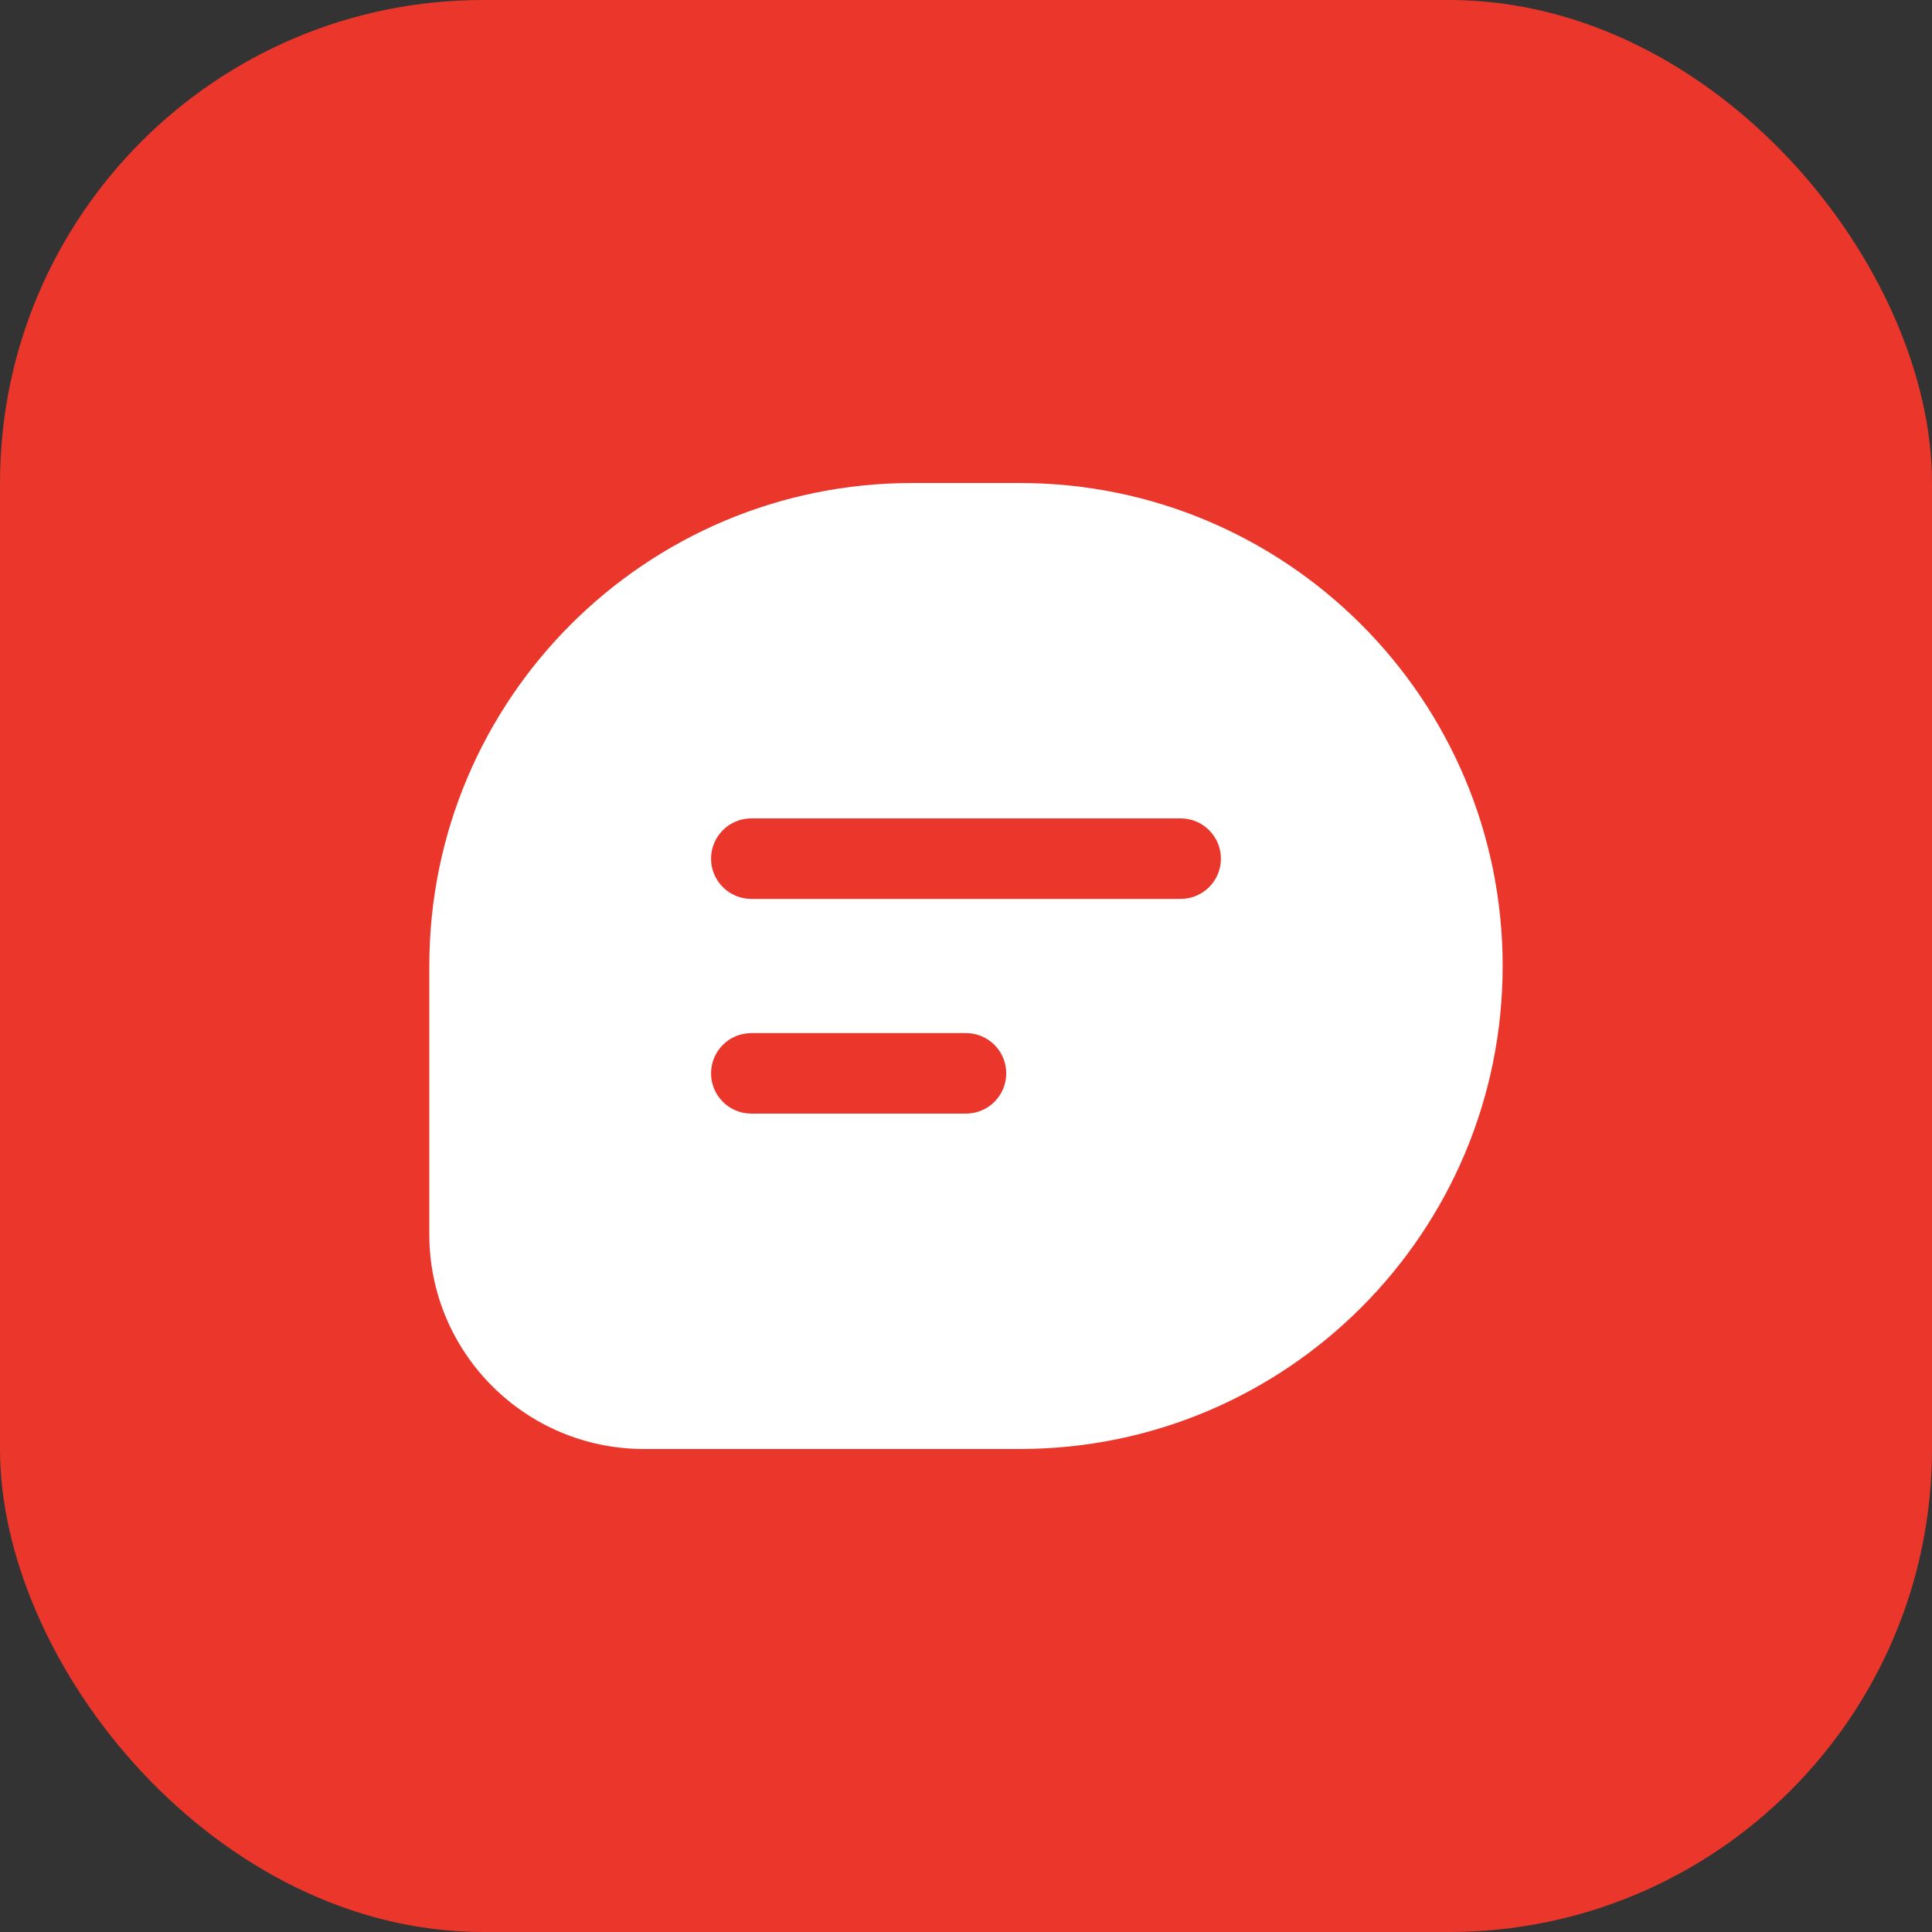
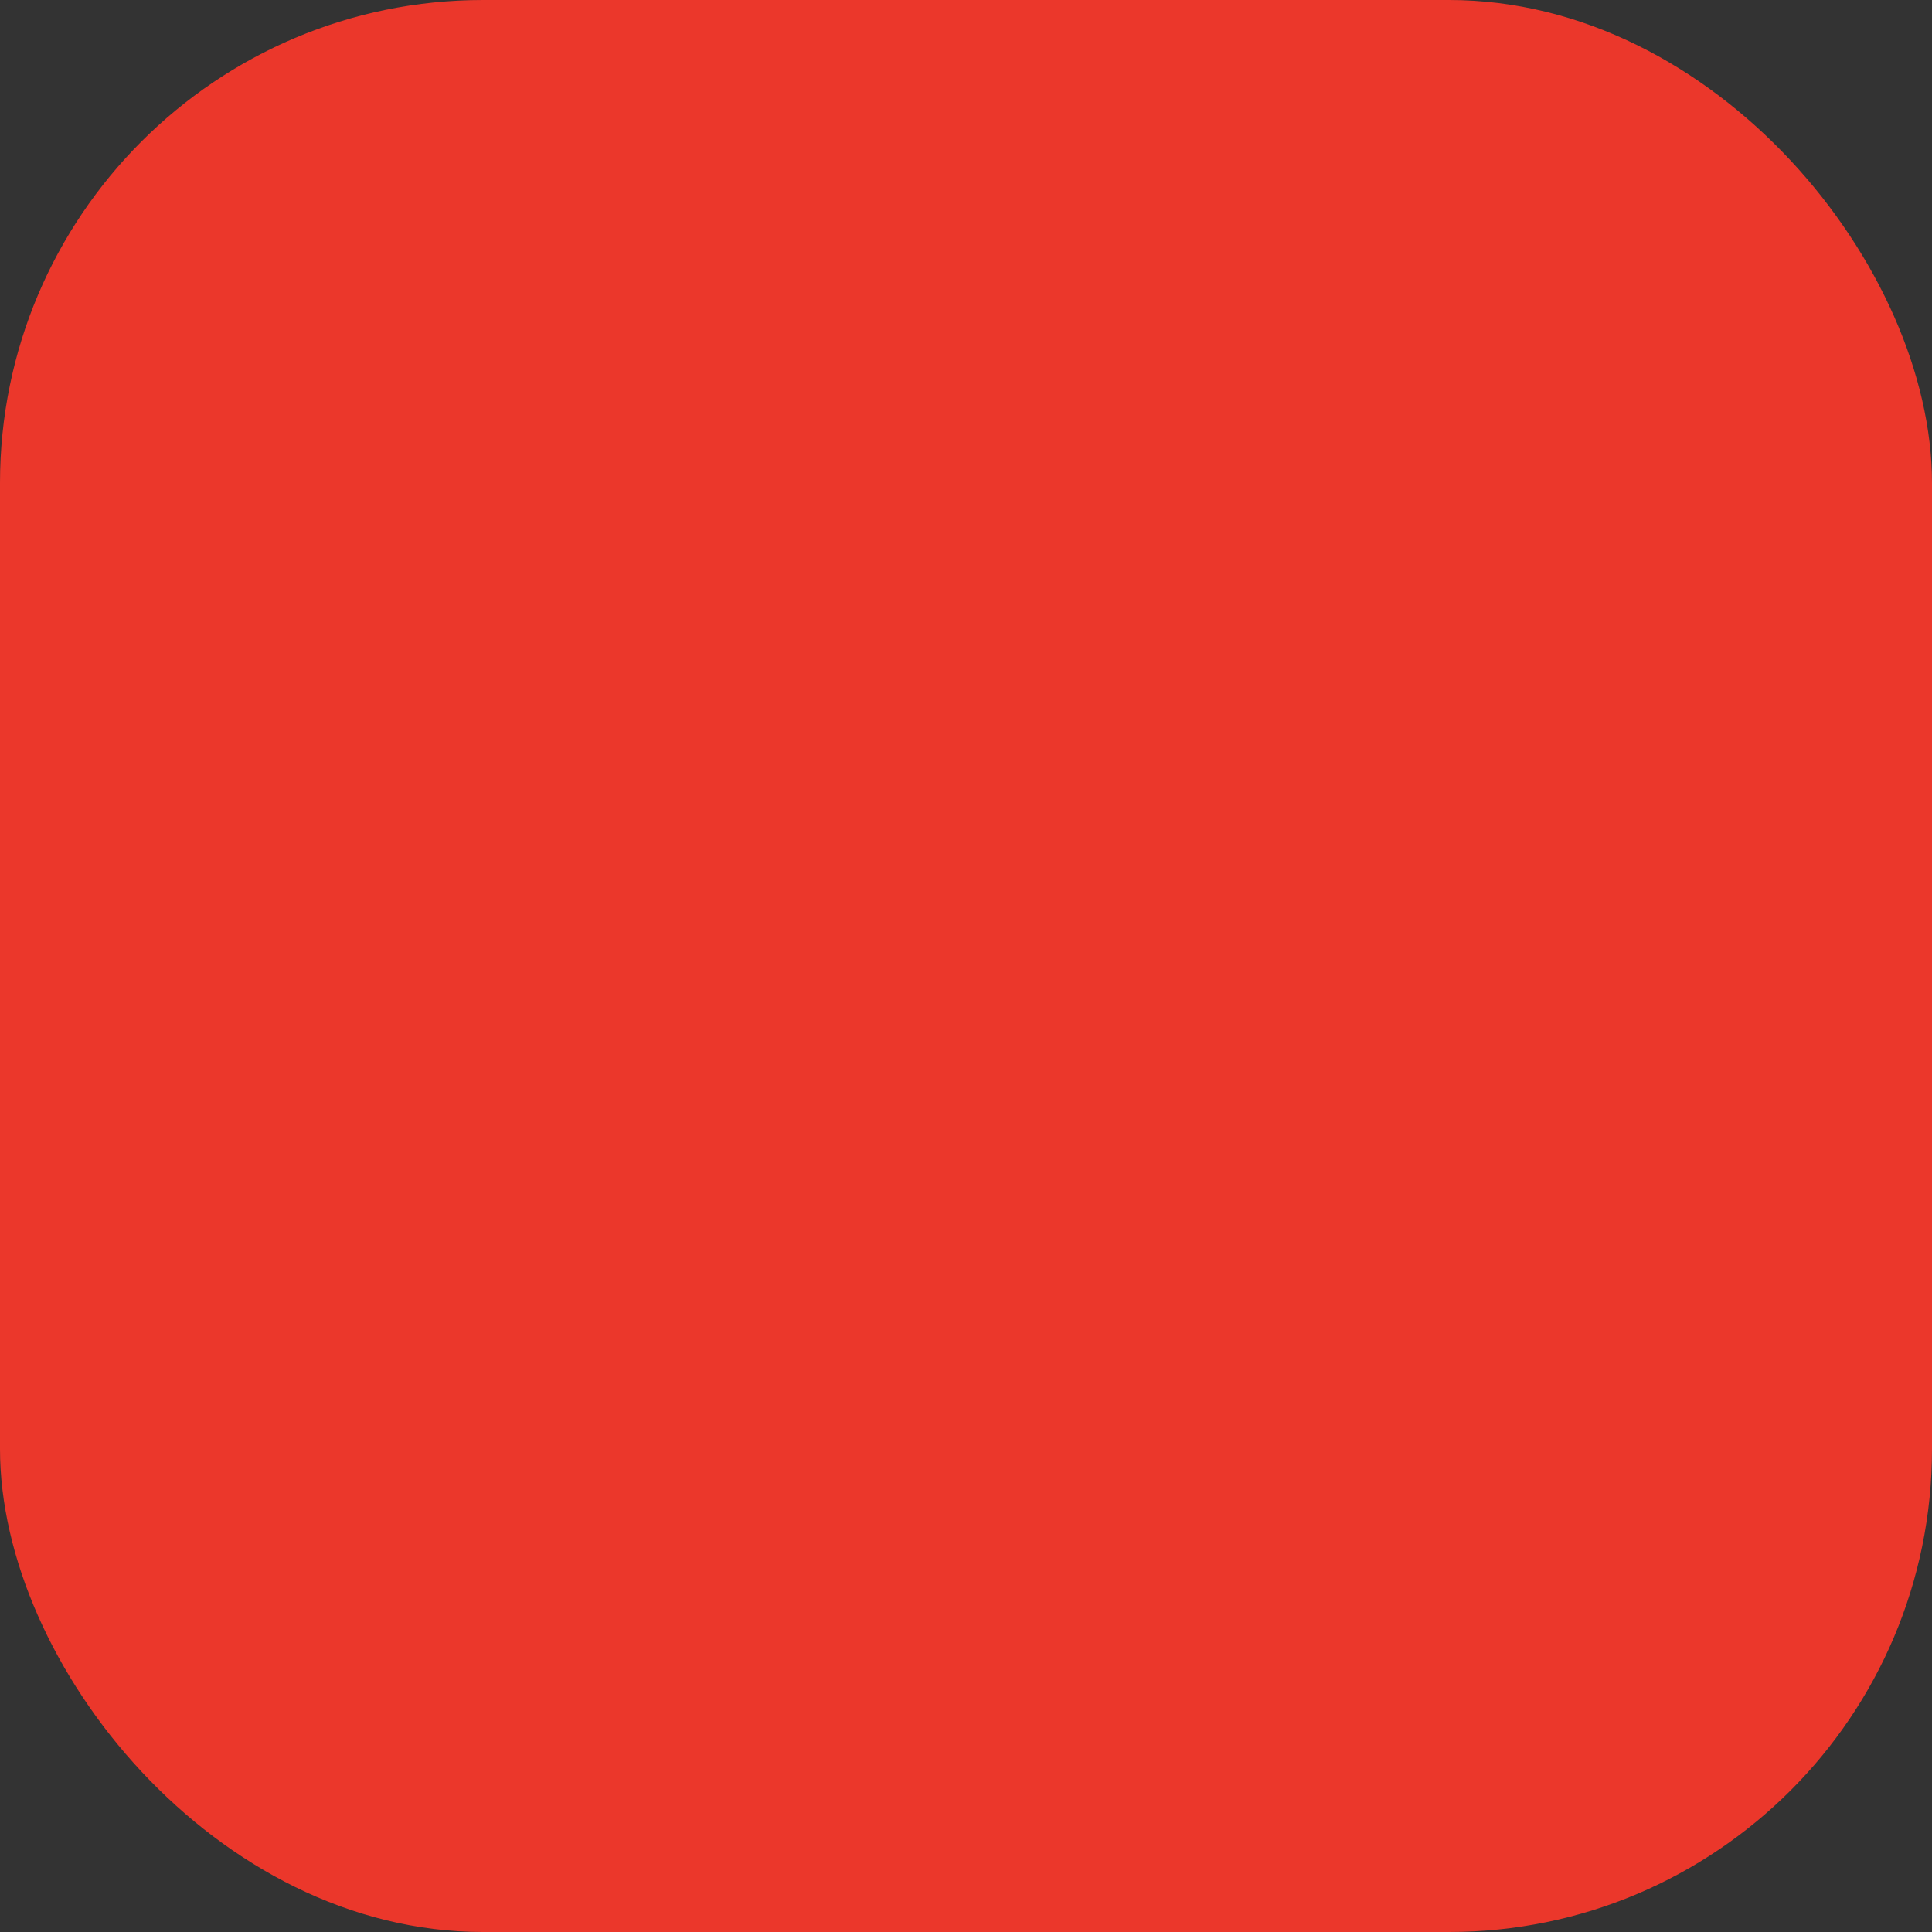
<svg xmlns="http://www.w3.org/2000/svg" width="48" height="48" viewBox="0 0 48 48" fill="none">
  <rect x="0" y="0" width="48" height="48" fill="#333333" stroke="none" />
  <rect width="48" height="48" rx="12" fill="#EB372B" />
-   <path fill-rule="evenodd" clip-rule="evenodd" d="M22.666 12H25.333C31.961 12 37.333 17.373 37.333 24C37.333 30.627 31.961 36 25.333 36H16C13.054 36 10.666 33.612 10.666 30.667V24C10.666 17.373 16.039 12 22.666 12ZM18.666 27.667C18.114 27.667 17.666 27.219 17.666 26.667C17.666 26.114 18.114 25.667 18.666 25.667H24C24.552 25.667 25 26.114 25 26.667C25 27.219 24.552 27.667 24 27.667H18.666ZM18.666 22.333C18.114 22.333 17.666 21.886 17.666 21.333C17.666 20.781 18.114 20.333 18.666 20.333H29.333C29.886 20.333 30.333 20.781 30.333 21.333C30.333 21.886 29.886 22.333 29.333 22.333H18.666Z" fill="#FFF" />
</svg>